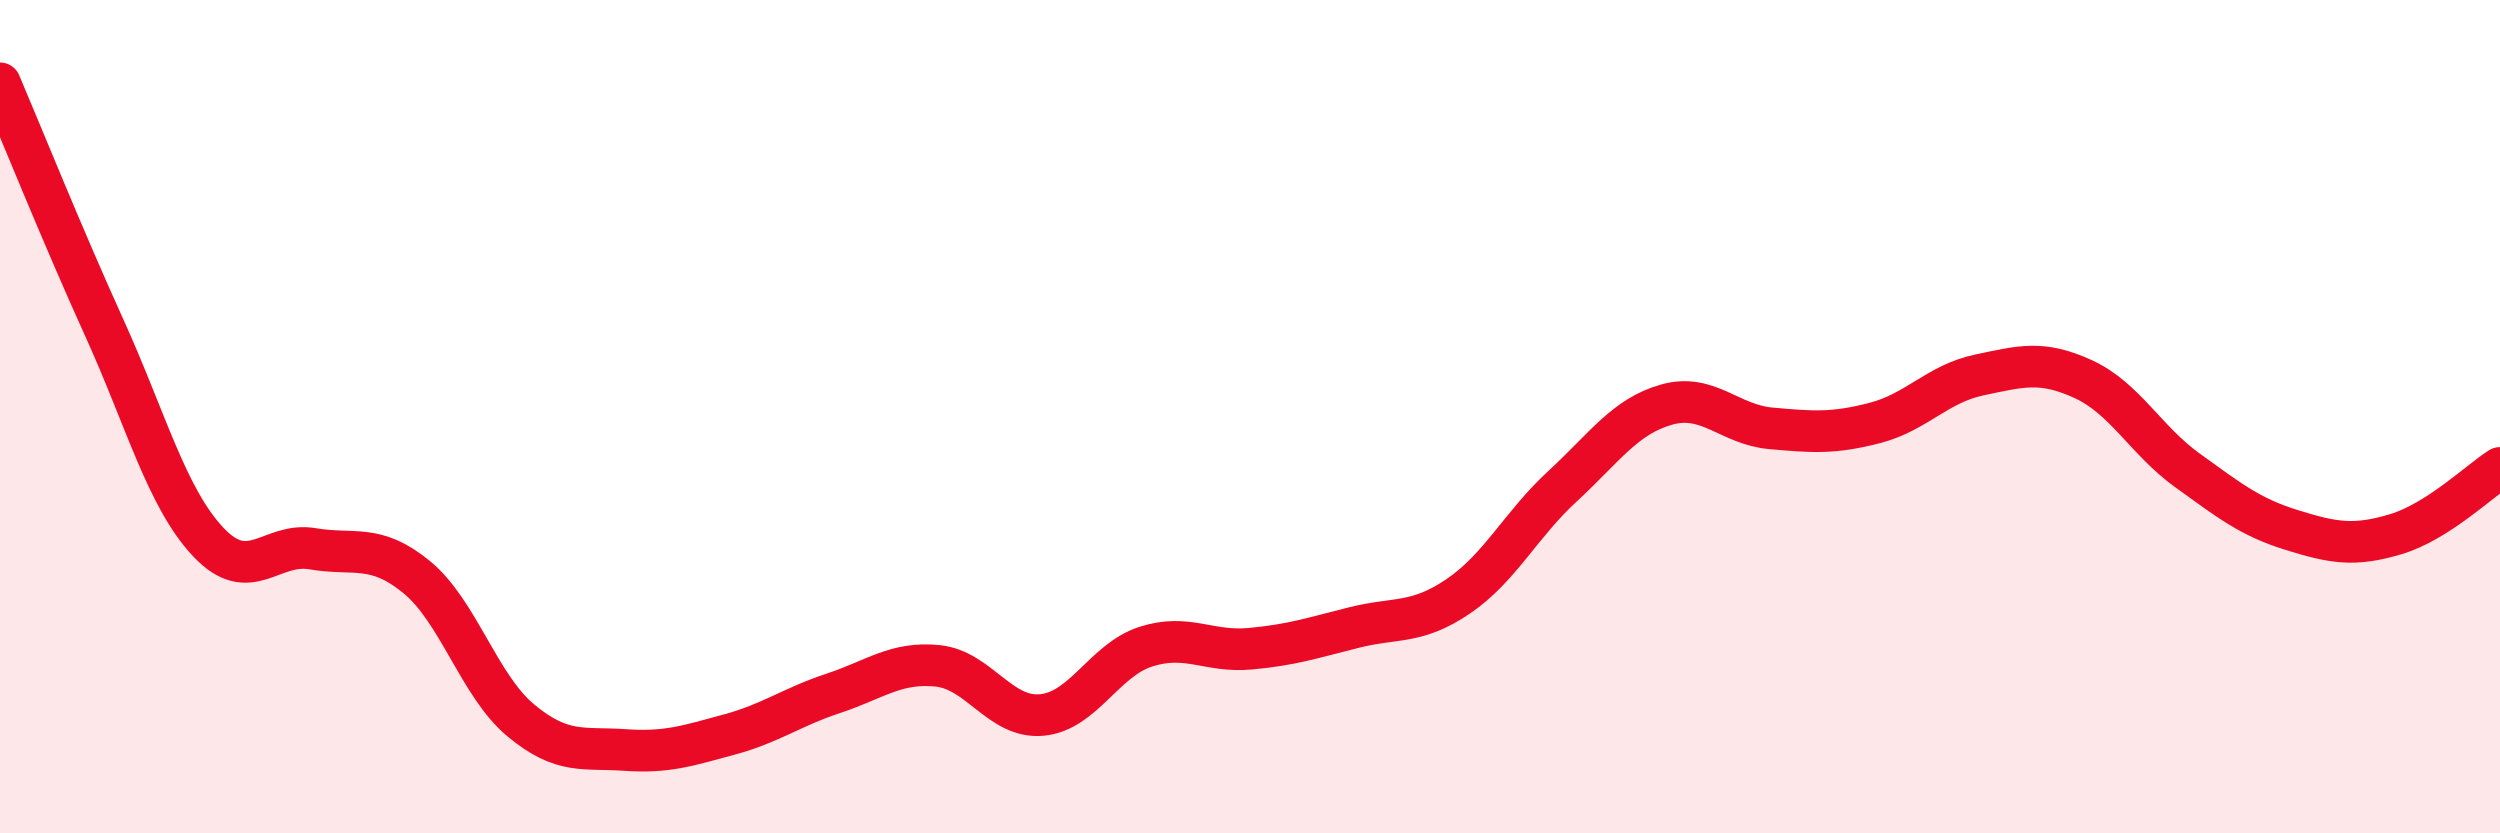
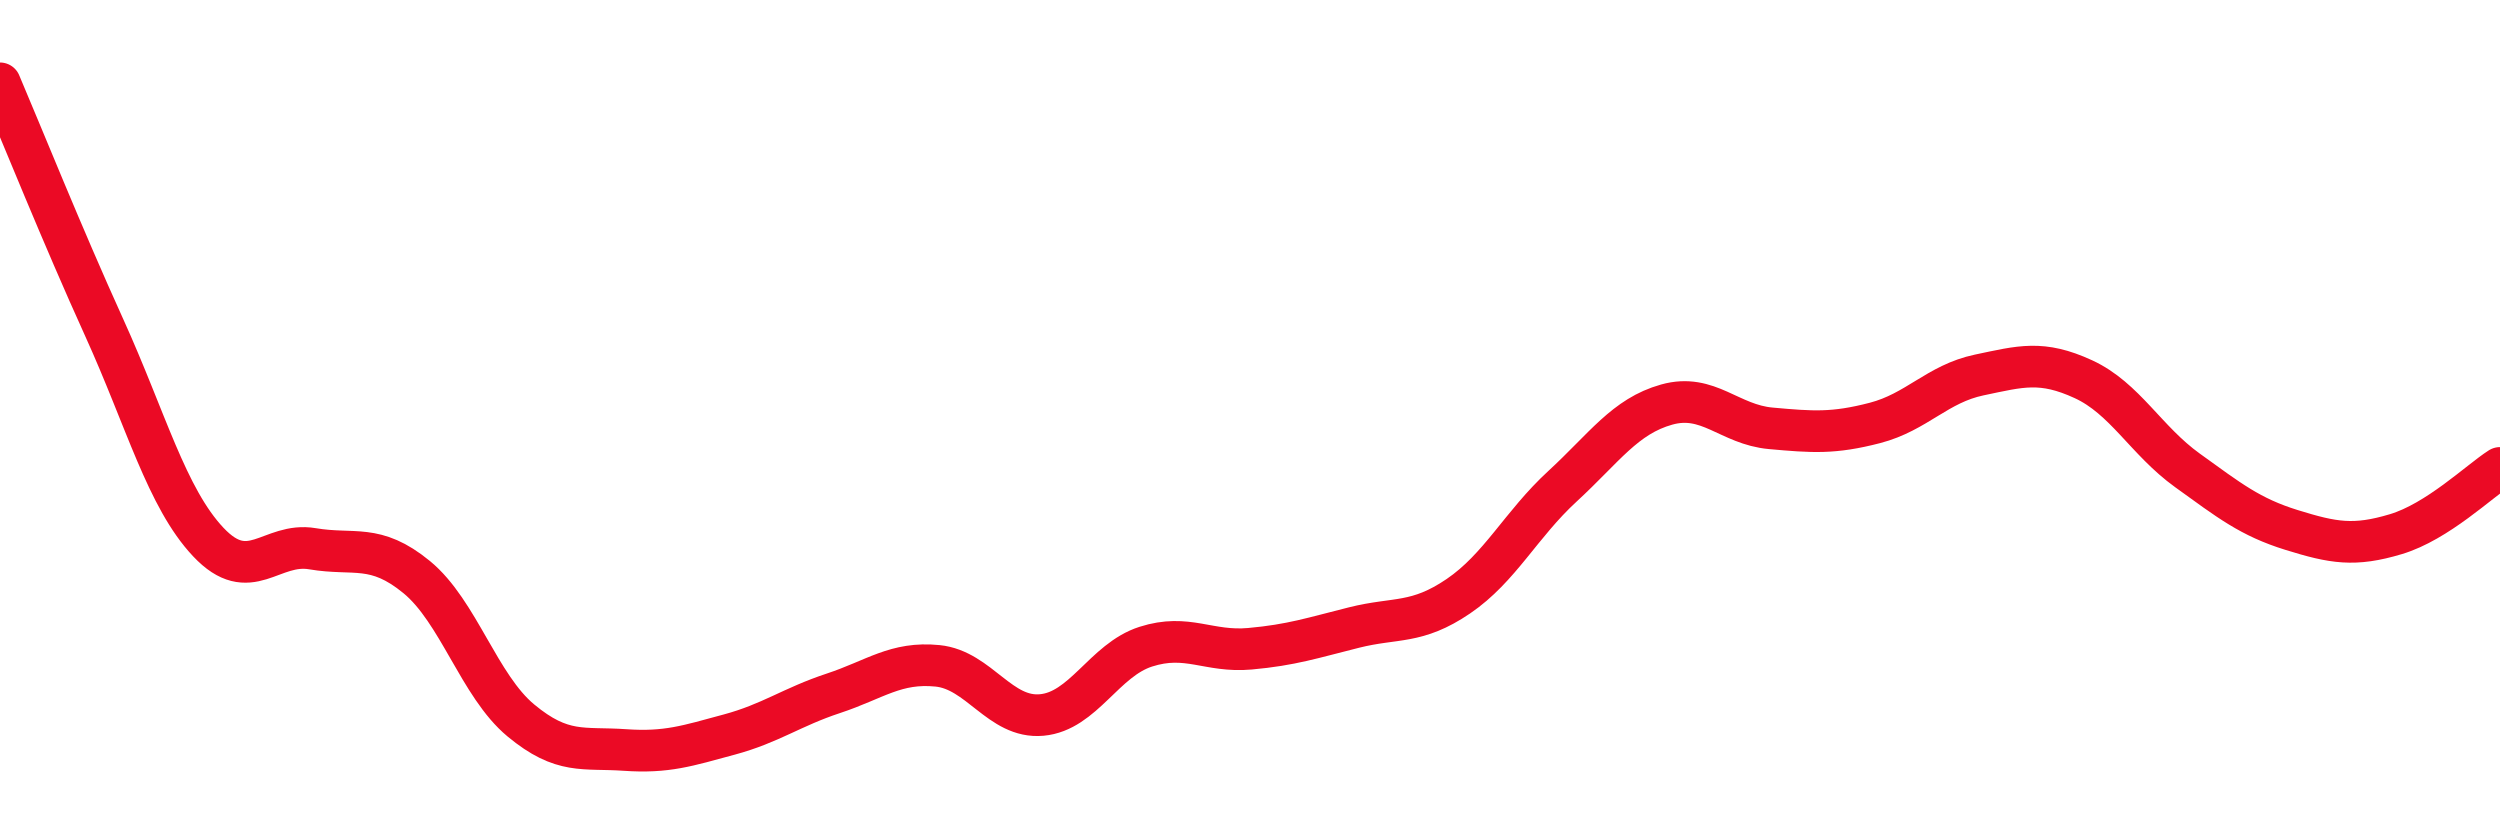
<svg xmlns="http://www.w3.org/2000/svg" width="60" height="20" viewBox="0 0 60 20">
-   <path d="M 0,2 C 0.5,3.17 1.5,5.66 2.5,7.86 C 3.5,10.06 4,11.95 5,13.01 C 6,14.07 6.5,13 7.5,13.17 C 8.5,13.34 9,13.03 10,13.85 C 11,14.67 11.5,16.46 12.5,17.29 C 13.5,18.12 14,17.93 15,18 C 16,18.07 16.5,17.9 17.5,17.63 C 18.5,17.36 19,16.97 20,16.64 C 21,16.31 21.5,15.88 22.5,15.98 C 23.5,16.08 24,17.25 25,17.16 C 26,17.07 26.5,15.84 27.5,15.52 C 28.5,15.2 29,15.66 30,15.57 C 31,15.48 31.5,15.31 32.5,15.06 C 33.5,14.81 34,14.99 35,14.31 C 36,13.63 36.5,12.59 37.5,11.67 C 38.5,10.75 39,9.99 40,9.71 C 41,9.43 41.5,10.19 42.5,10.28 C 43.5,10.37 44,10.41 45,10.15 C 46,9.89 46.5,9.21 47.5,9 C 48.5,8.79 49,8.64 50,9.1 C 51,9.56 51.5,10.57 52.5,11.29 C 53.5,12.01 54,12.41 55,12.72 C 56,13.03 56.5,13.12 57.5,12.82 C 58.5,12.52 59.5,11.55 60,11.23L60 20L0 20Z" fill="#EB0A25" opacity="0.1" stroke-linecap="round" stroke-linejoin="round" />
  <path d="M 0,2 C 0.5,3.17 1.5,5.66 2.5,7.86 C 3.5,10.06 4,11.95 5,13.01 C 6,14.07 6.5,13 7.5,13.17 C 8.5,13.34 9,13.03 10,13.85 C 11,14.67 11.5,16.46 12.5,17.29 C 13.5,18.12 14,17.93 15,18 C 16,18.07 16.5,17.9 17.5,17.63 C 18.5,17.36 19,16.97 20,16.64 C 21,16.31 21.5,15.88 22.5,15.98 C 23.5,16.08 24,17.25 25,17.16 C 26,17.07 26.5,15.84 27.5,15.52 C 28.5,15.2 29,15.66 30,15.57 C 31,15.48 31.5,15.31 32.5,15.06 C 33.5,14.81 34,14.99 35,14.31 C 36,13.63 36.5,12.59 37.5,11.67 C 38.5,10.75 39,9.99 40,9.71 C 41,9.43 41.5,10.19 42.5,10.28 C 43.5,10.37 44,10.41 45,10.15 C 46,9.89 46.5,9.21 47.5,9 C 48.5,8.79 49,8.64 50,9.1 C 51,9.56 51.5,10.57 52.5,11.29 C 53.5,12.01 54,12.41 55,12.72 C 56,13.03 56.5,13.12 57.5,12.82 C 58.5,12.52 59.5,11.55 60,11.23" stroke="#EB0A25" stroke-width="1" fill="none" stroke-linecap="round" stroke-linejoin="round" />
</svg>